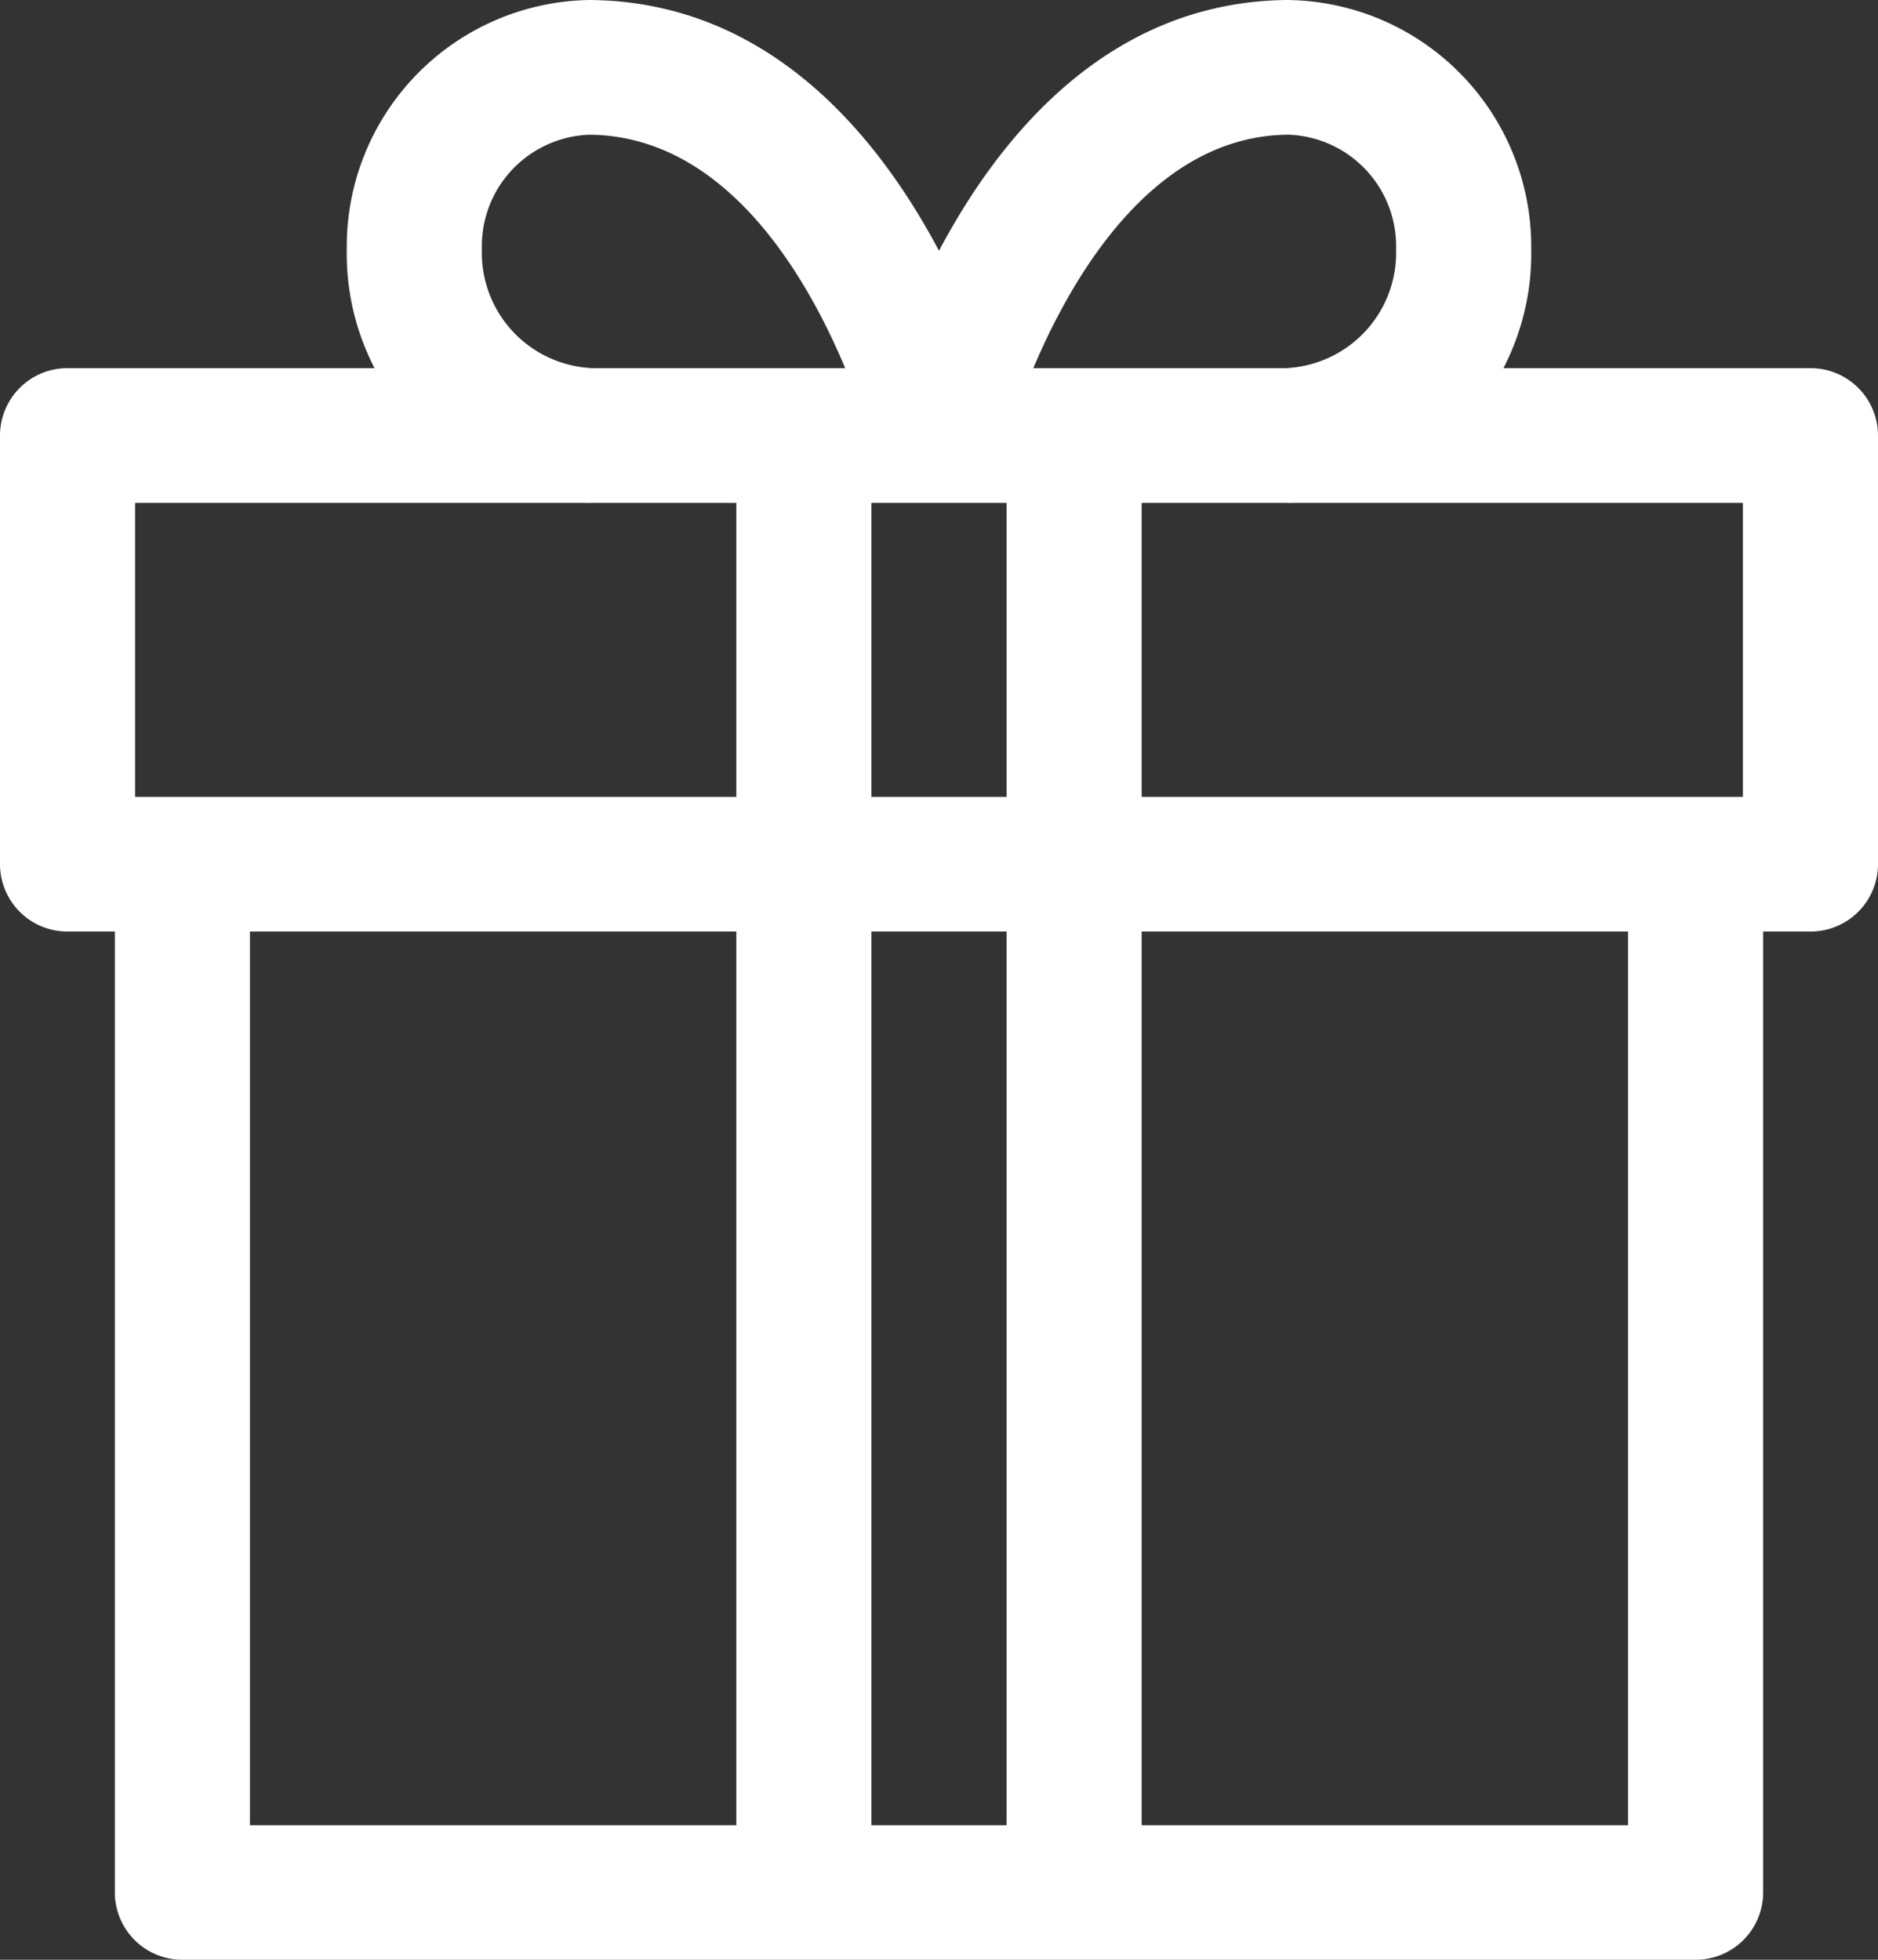
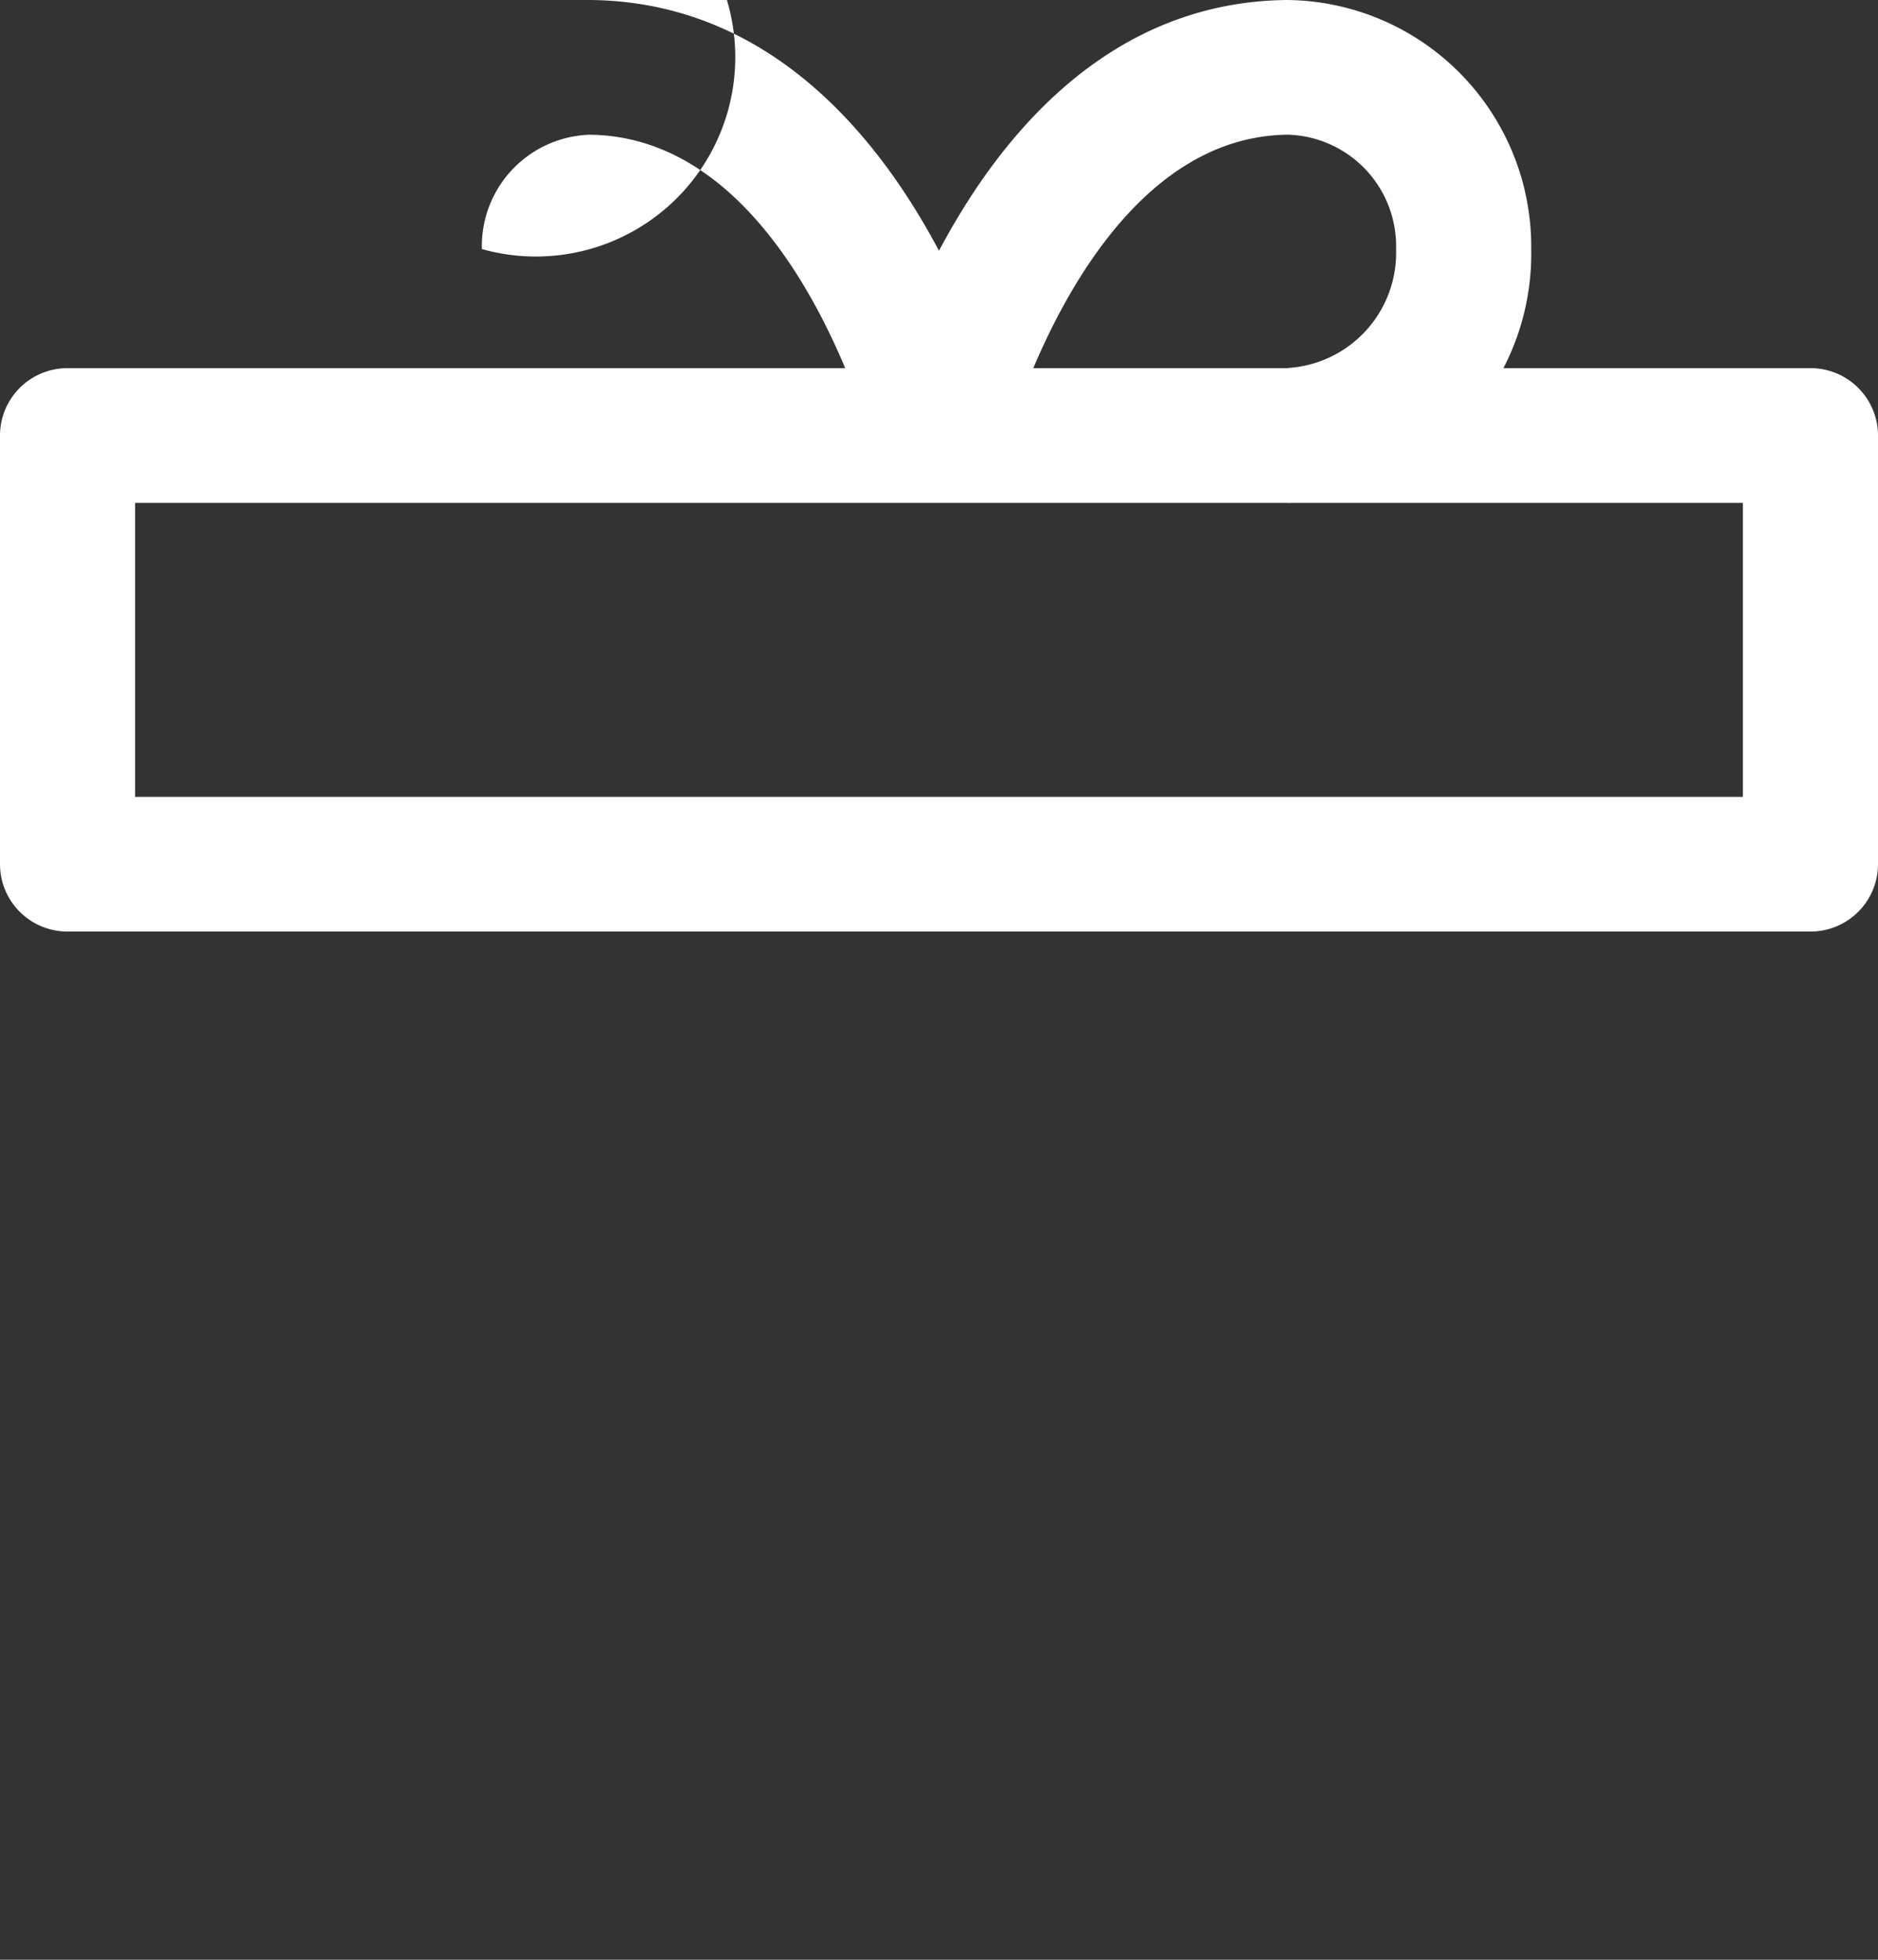
<svg xmlns="http://www.w3.org/2000/svg" width="46" height="48" viewBox="0 0 46 48">
  <rect x="0" y="0" width="46" height="48" fill="#333333" stroke="none" />
  <g id="gift" transform="translate(-11.436)">
    <g id="グループ_125" data-name="グループ 125" transform="translate(14.249 21.168)">
      <g id="グループ_124" data-name="グループ 124" transform="translate(0)">
-         <path id="パス_113" data-name="パス 113" d="M78.412,225.8v23.533H44.656V225.8H41.347v25.182A1.652,1.652,0,0,0,43,252.628H80.066a1.652,1.652,0,0,0,1.655-1.649V225.8Z" transform="translate(-41.347 -225.796)" fill="#fff" />
-       </g>
+         </g>
    </g>
    <g id="グループ_127" data-name="グループ 127" transform="translate(11.436 9.017)">
      <g id="グループ_126" data-name="グループ 126" transform="translate(0)">
        <path id="パス_114" data-name="パス 114" d="M55.781,96.183H13.091a1.652,1.652,0,0,0-1.655,1.649v10.5a1.652,1.652,0,0,0,1.655,1.65H55.781a1.652,1.652,0,0,0,1.655-1.65v-10.5A1.652,1.652,0,0,0,55.781,96.183Zm-1.655,10.5H14.745v-7.2H54.127v7.2Z" transform="translate(-11.436 -96.183)" fill="#fff" />
      </g>
    </g>
    <g id="グループ_129" data-name="グループ 129" transform="translate(19.93)">
      <g id="グループ_128" data-name="グループ 128" transform="translate(0)">
-         <path id="パス_115" data-name="パス 115" d="M107.712,0a6.038,6.038,0,0,0-5.957,6.1,6.1,6.1,0,0,0,5.957,6.213v-3.3A2.828,2.828,0,0,1,105.064,6.1,2.73,2.73,0,0,1,107.7,3.3c4.973.043,6.939,7.634,6.957,7.708l3.213-.791C117.765,9.8,115.267.065,107.712,0Z" transform="translate(-101.755)" fill="#fff" />
+         <path id="パス_115" data-name="パス 115" d="M107.712,0v-3.3A2.828,2.828,0,0,1,105.064,6.1,2.73,2.73,0,0,1,107.7,3.3c4.973.043,6.939,7.634,6.957,7.708l3.213-.791C117.765,9.8,115.267.065,107.712,0Z" transform="translate(-101.755)" fill="#fff" />
      </g>
    </g>
    <g id="グループ_131" data-name="グループ 131" transform="translate(32.829)">
      <g id="グループ_130" data-name="グループ 130">
        <path id="パス_116" data-name="パス 116" d="M249.057,0c-7.54.065-10.039,9.8-10.142,10.216l3.213.791c.019-.077,2.036-7.665,6.943-7.708a2.732,2.732,0,0,1,2.647,2.8,2.828,2.828,0,0,1-2.647,2.914v3.3A6.1,6.1,0,0,0,255.028,6.1,6.041,6.041,0,0,0,249.057,0Z" transform="translate(-238.915)" fill="#fff" />
      </g>
    </g>
    <g id="グループ_133" data-name="グループ 133" transform="translate(36.091 10.667)">
      <g id="グループ_132" data-name="グループ 132" transform="translate(0)">
-         <rect id="長方形_266" data-name="長方形 266" width="3.309" height="35.684" fill="#fff" />
-       </g>
+         </g>
    </g>
    <g id="グループ_135" data-name="グループ 135" transform="translate(29.472 10.667)">
      <g id="グループ_134" data-name="グループ 134">
-         <rect id="長方形_267" data-name="長方形 267" width="3.309" height="35.684" fill="#fff" />
-       </g>
+         </g>
    </g>
  </g>
</svg>